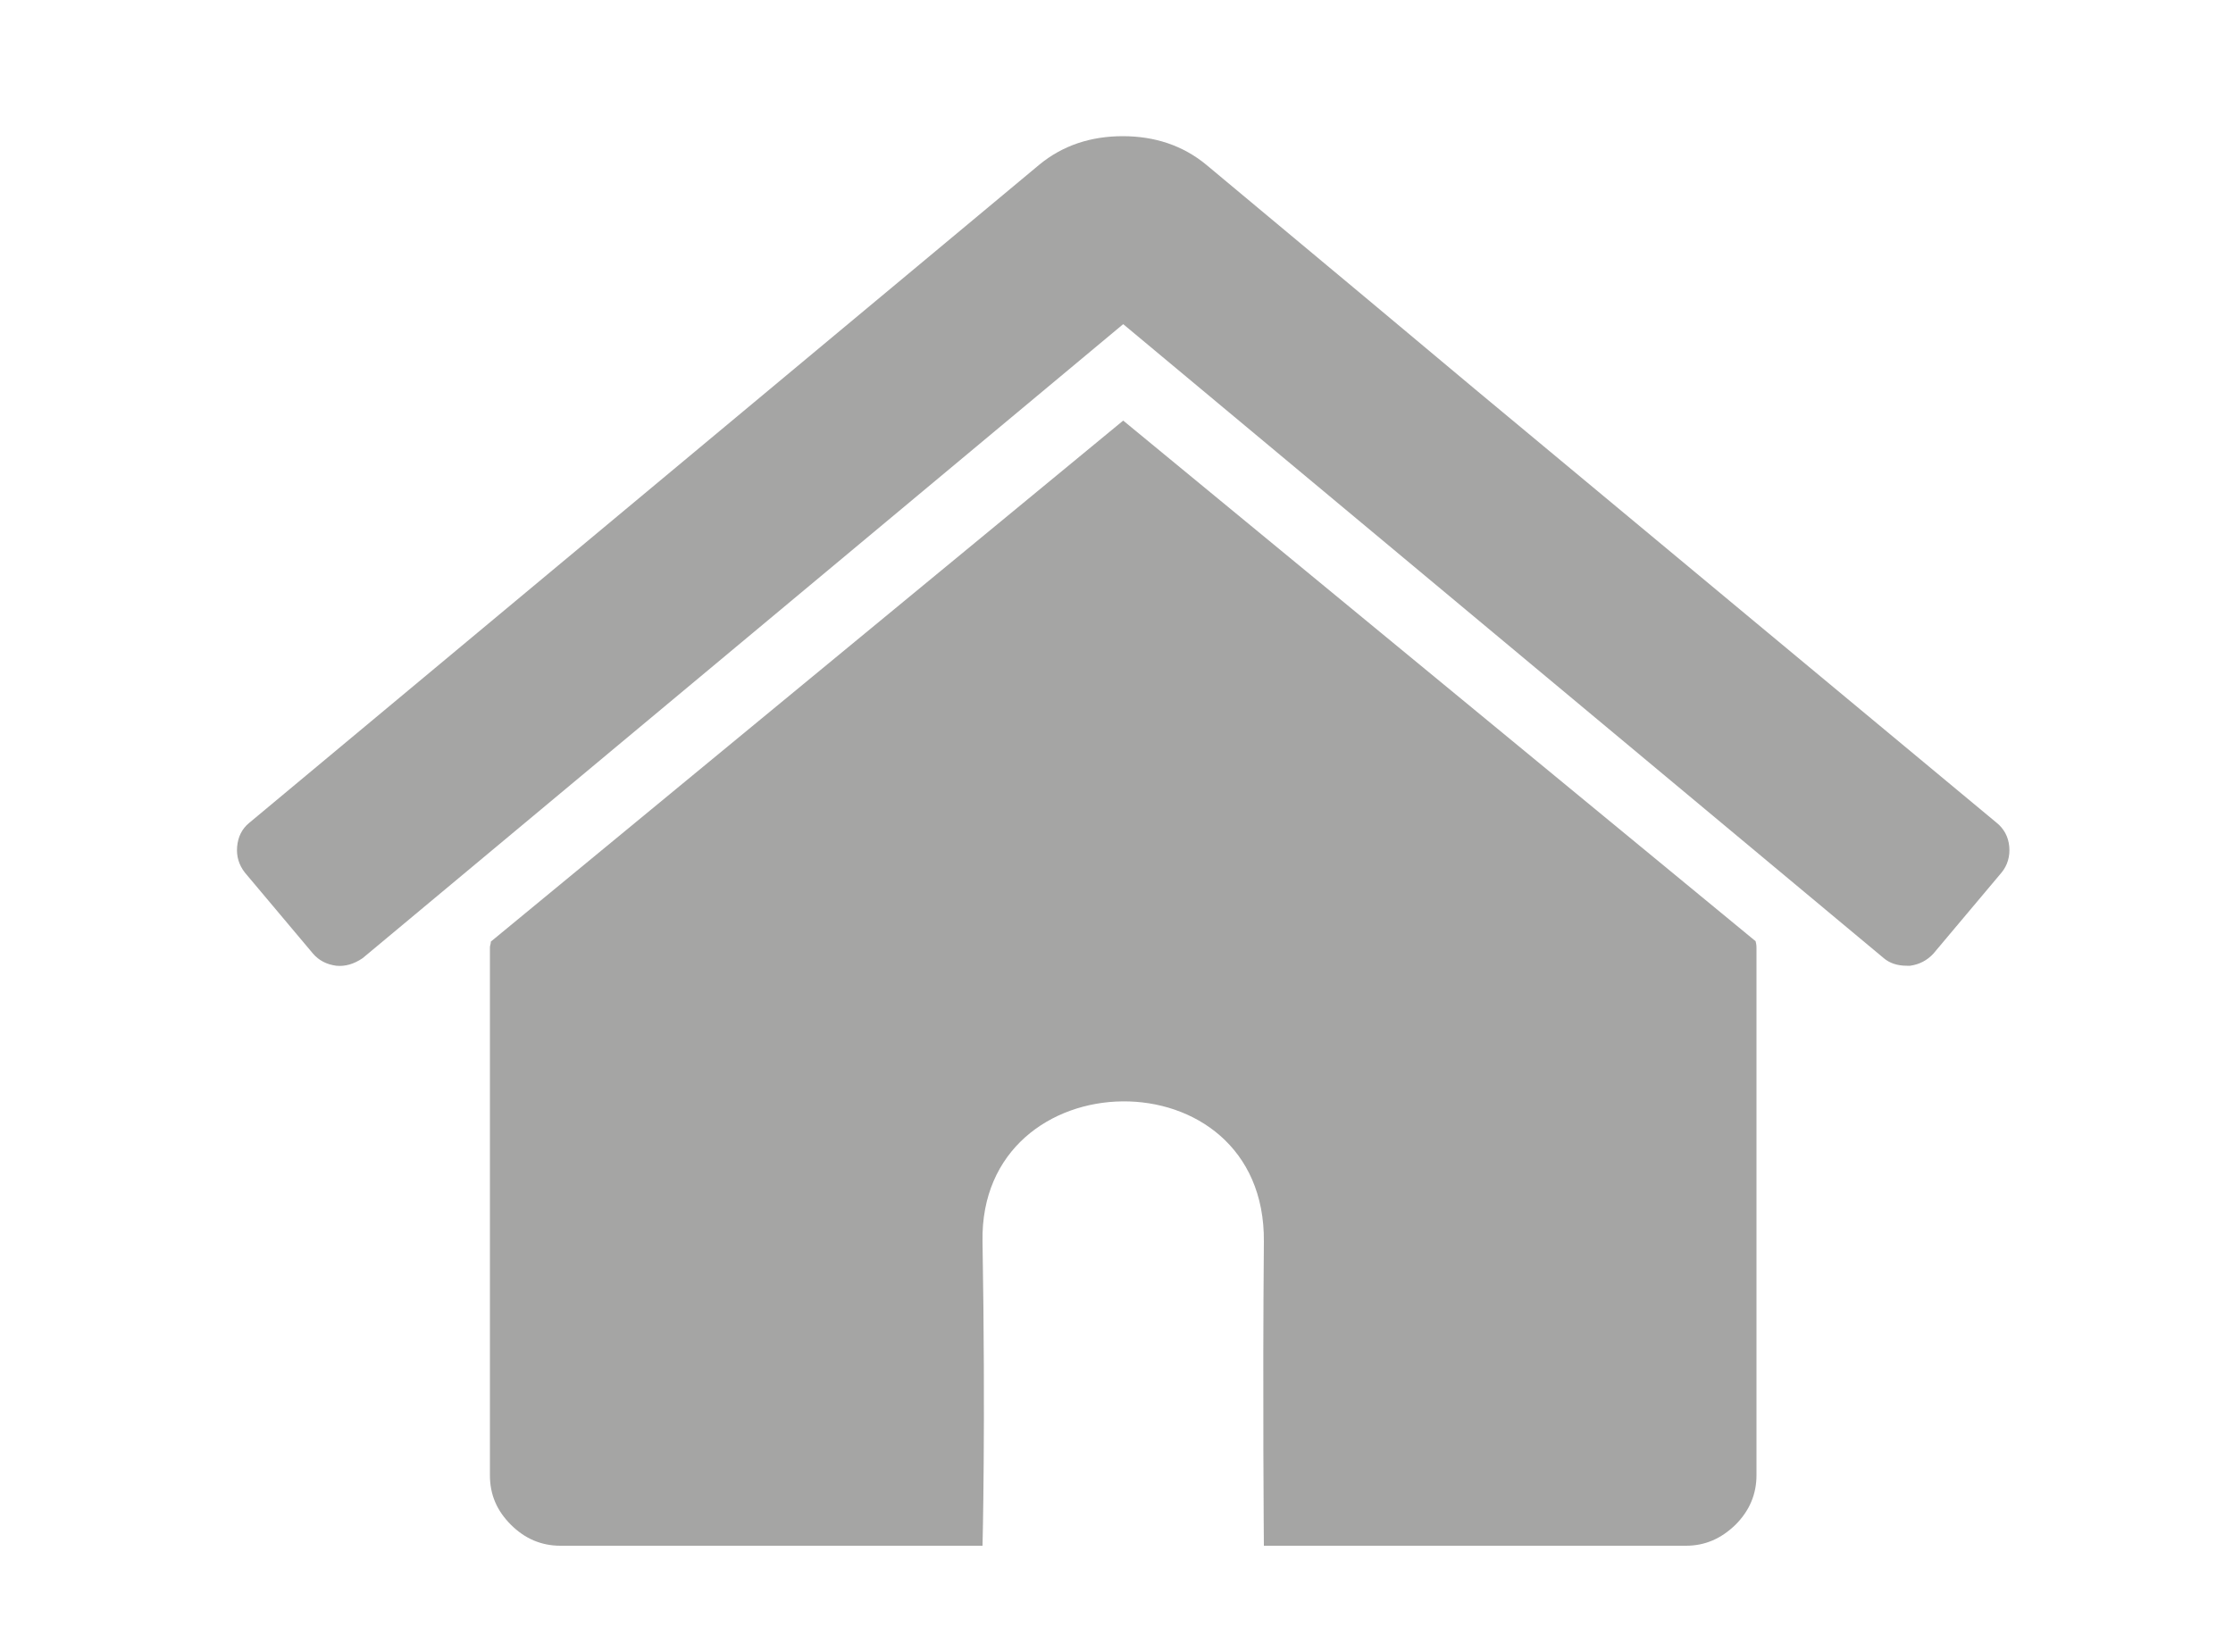
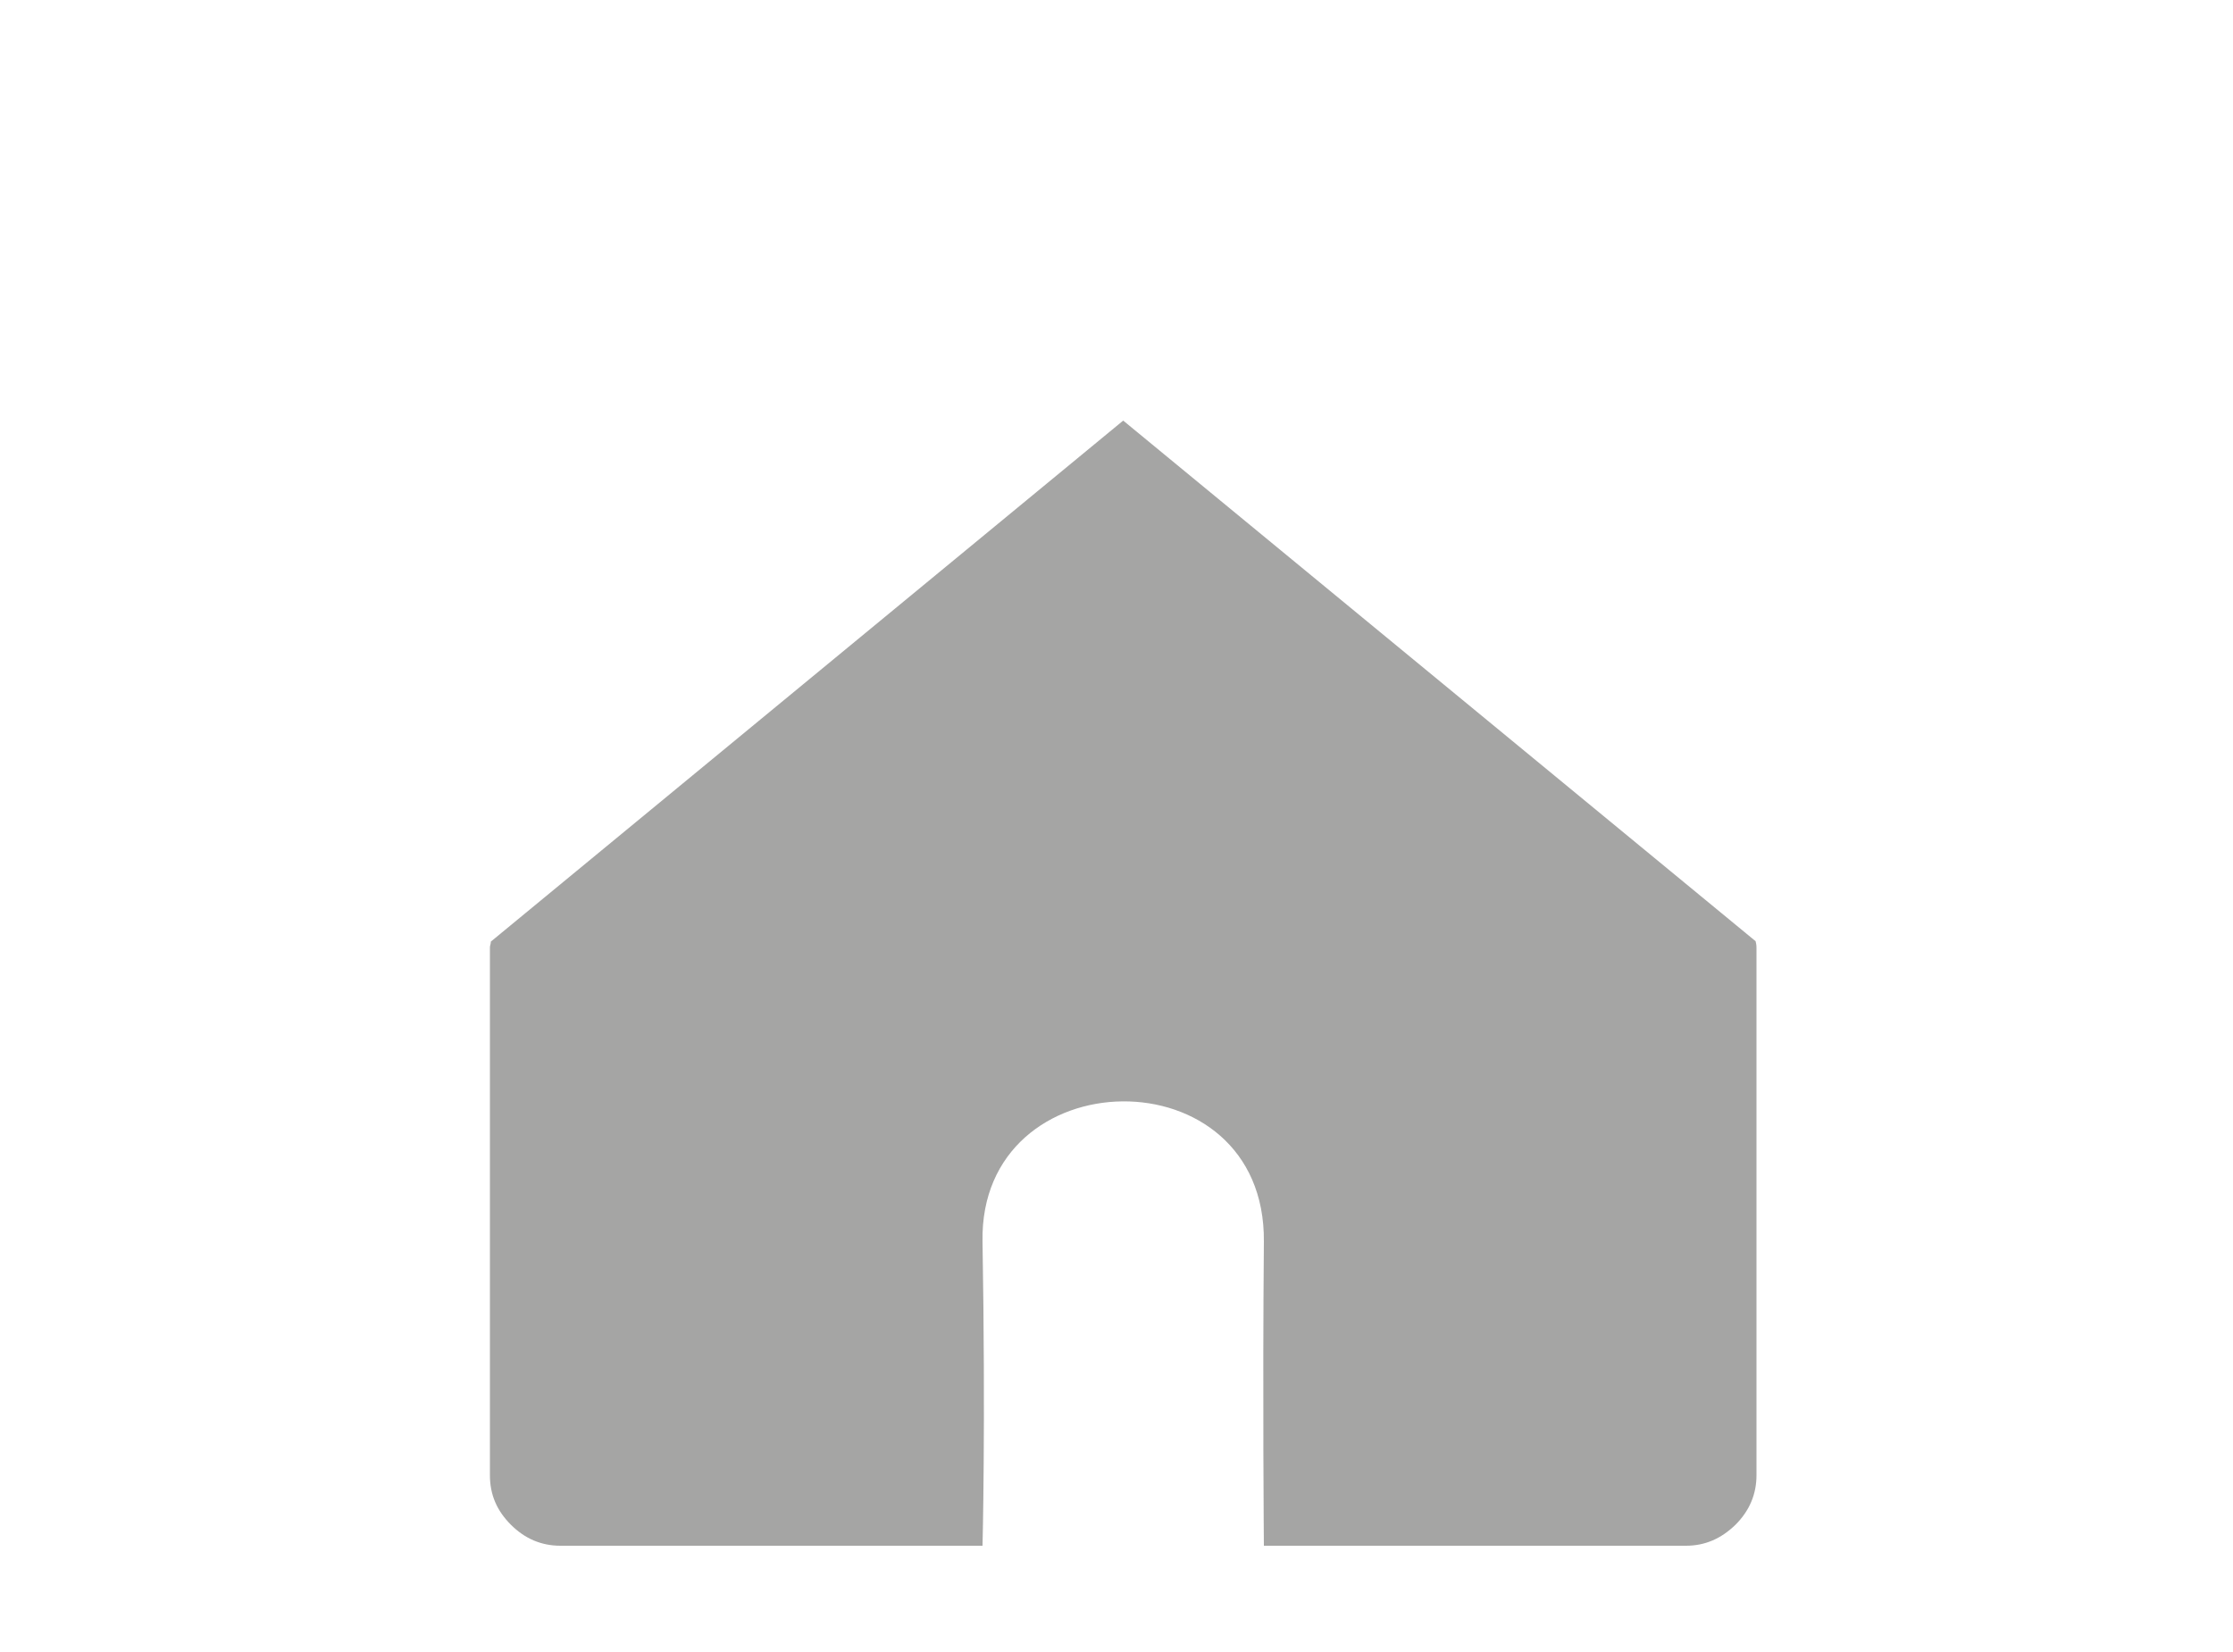
<svg xmlns="http://www.w3.org/2000/svg" version="1.1" id="Ebene_1" x="0px" y="0px" viewBox="0 0 50 37" style="enable-background:new 0 0 50 37;" xml:space="preserve">
  <style type="text/css">
	.st0{opacity:0.4;}
	.st1{fill:#1D1D1B;}
</style>
  <g class="st0">
    <g>
      <g>
        <path class="st1" d="M25.15,9.42L10.99,21.09c0,0.02,0,0.04-0.01,0.07c-0.01,0.03-0.01,0.05-0.01,0.07v11.81     c0,0.43,0.15,0.79,0.47,1.11c0.31,0.31,0.68,0.47,1.11,0.47H22c0,0,0.07-2.68,0-6.81c-0.08-4.13,6.34-4.25,6.3,0     c-0.03,3.43,0,6.81,0,6.81h9.45c0.43,0,0.79-0.16,1.11-0.47c0.31-0.31,0.47-0.68,0.47-1.11V21.23c0-0.07-0.01-0.11-0.02-0.15     L25.15,9.42z" />
-         <path class="st1" d="M44.71,18.43l-5.39-4.48l-6.3-5.24l-2.39-2l-3.62-3.02c-0.52-0.43-1.15-0.64-1.87-0.64s-1.35,0.21-1.87,0.64     L5.58,18.43c-0.16,0.13-0.25,0.31-0.27,0.53c-0.02,0.22,0.04,0.41,0.17,0.58l1.53,1.82c0.13,0.15,0.3,0.24,0.52,0.27     c0.2,0.02,0.4-0.04,0.59-0.17l17.03-14.2l17.03,14.2c0.13,0.11,0.3,0.17,0.52,0.17h0.07c0.21-0.03,0.38-0.12,0.52-0.27l1.53-1.82     c0.13-0.16,0.19-0.36,0.17-0.58C44.97,18.74,44.87,18.56,44.71,18.43" />
      </g>
    </g>
  </g>
</svg>